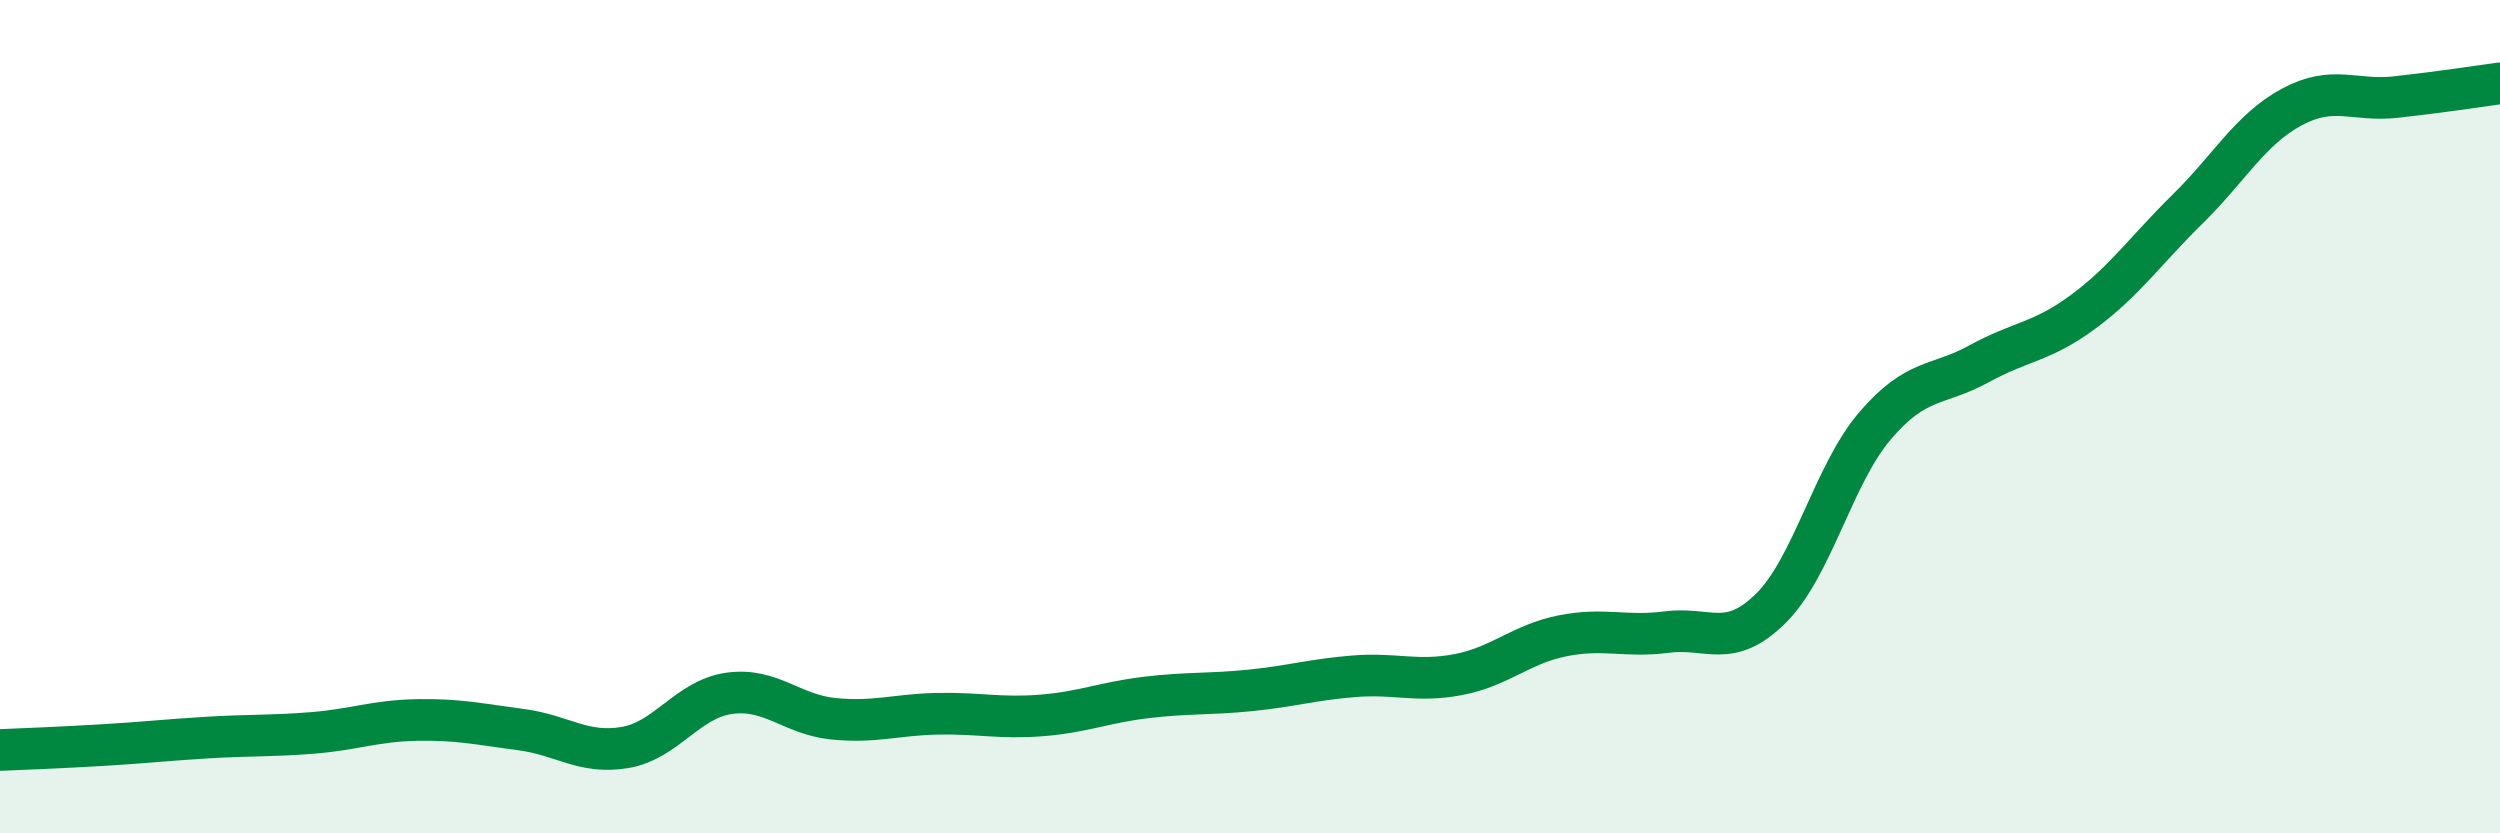
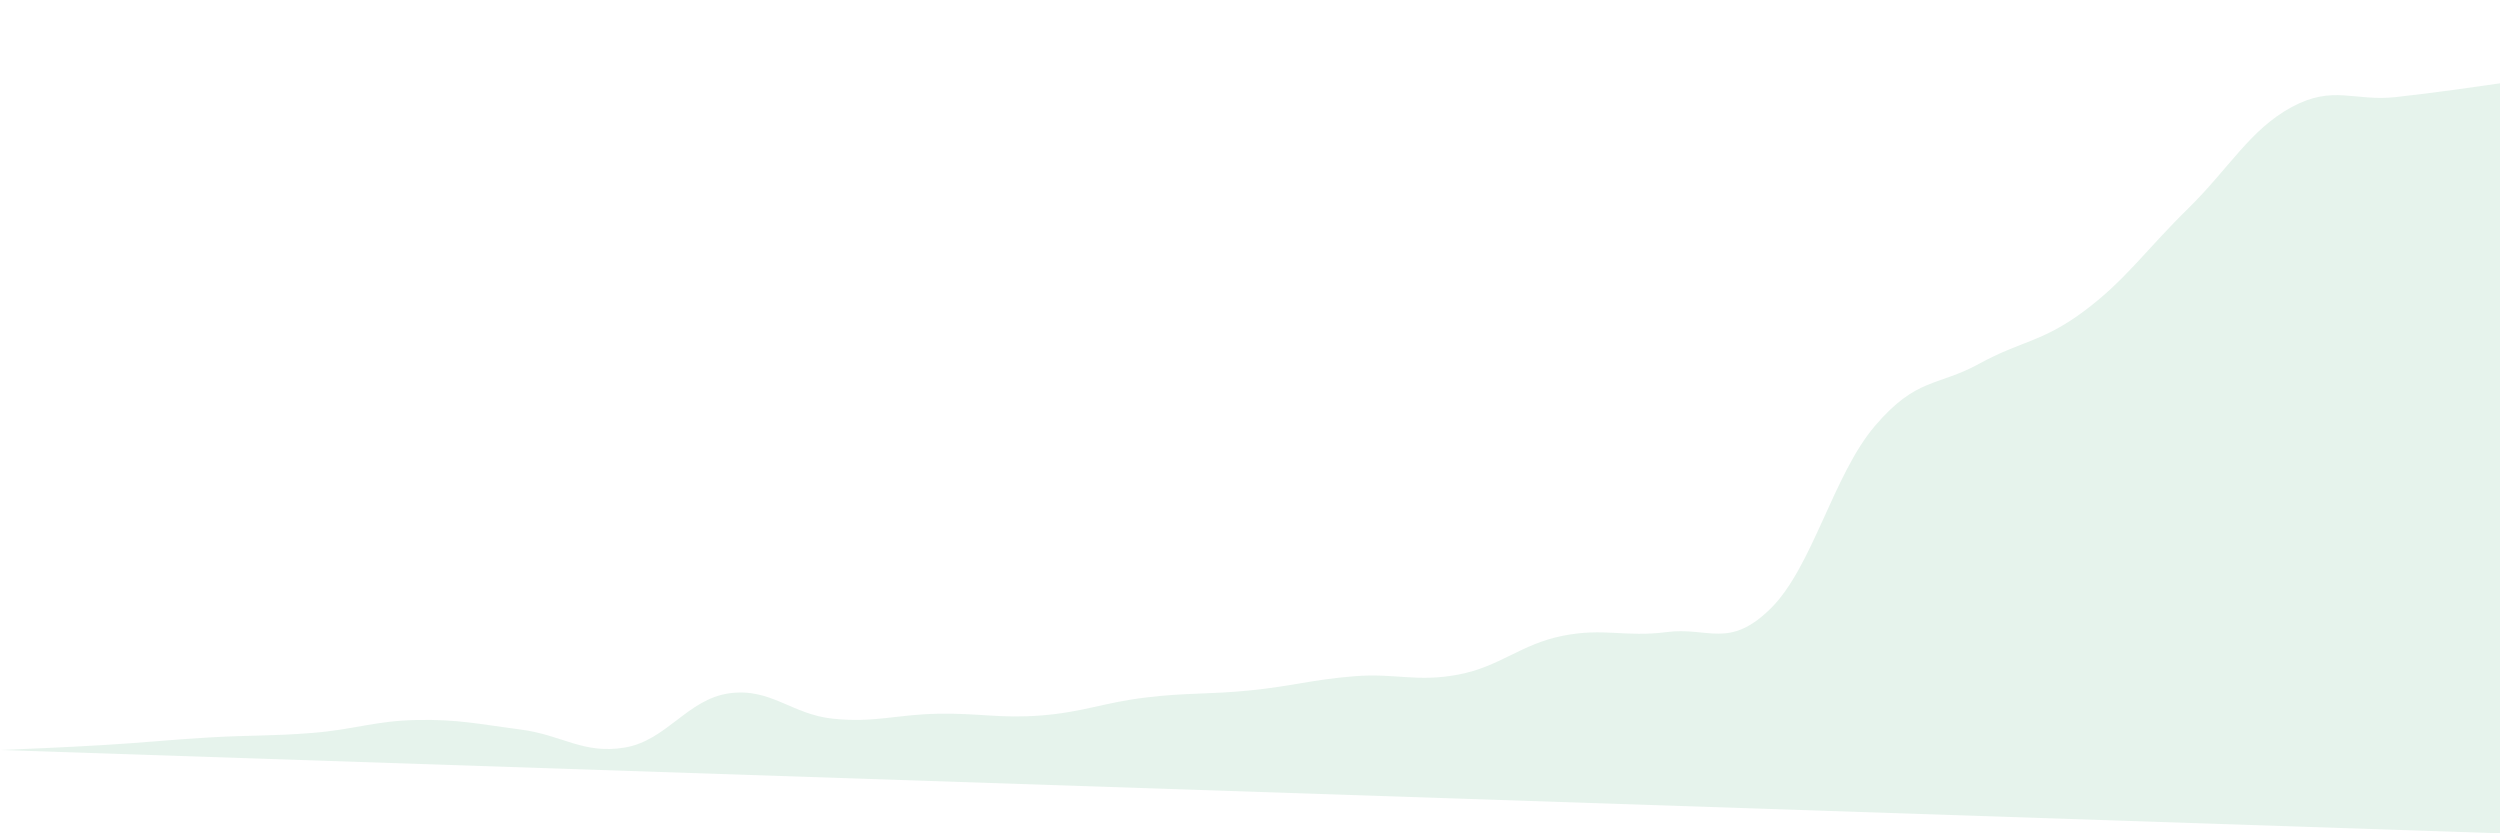
<svg xmlns="http://www.w3.org/2000/svg" width="60" height="20" viewBox="0 0 60 20">
-   <path d="M 0,18 C 0.5,17.98 1.5,17.94 2.5,17.88 C 3.5,17.82 4,17.76 5,17.7 C 6,17.64 6.5,17.67 7.5,17.59 C 8.5,17.51 9,17.3 10,17.28 C 11,17.26 11.5,17.38 12.5,17.51 C 13.5,17.64 14,18.11 15,17.94 C 16,17.77 16.5,16.78 17.5,16.64 C 18.5,16.5 19,17.15 20,17.25 C 21,17.35 21.5,17.15 22.5,17.13 C 23.5,17.11 24,17.25 25,17.17 C 26,17.09 26.5,16.86 27.5,16.74 C 28.5,16.62 29,16.67 30,16.57 C 31,16.47 31.5,16.31 32.5,16.23 C 33.5,16.15 34,16.38 35,16.19 C 36,16 36.5,15.46 37.5,15.26 C 38.5,15.06 39,15.3 40,15.17 C 41,15.04 41.5,15.59 42.5,14.6 C 43.5,13.61 44,11.39 45,10.22 C 46,9.05 46.5,9.28 47.5,8.73 C 48.5,8.18 49,8.22 50,7.48 C 51,6.74 51.5,6 52.5,5.02 C 53.5,4.04 54,3.11 55,2.57 C 56,2.03 56.5,2.44 57.5,2.33 C 58.5,2.22 59.5,2.07 60,2L60 20L0 20Z" fill="#008740" opacity="0.1" stroke-linecap="round" stroke-linejoin="round" />
-   <path d="M 0,18 C 0.5,17.98 1.5,17.94 2.5,17.88 C 3.5,17.82 4,17.76 5,17.7 C 6,17.64 6.5,17.67 7.5,17.59 C 8.5,17.51 9,17.3 10,17.28 C 11,17.26 11.5,17.38 12.5,17.51 C 13.5,17.64 14,18.11 15,17.94 C 16,17.77 16.5,16.78 17.5,16.64 C 18.5,16.5 19,17.15 20,17.25 C 21,17.35 21.5,17.15 22.5,17.13 C 23.5,17.11 24,17.25 25,17.17 C 26,17.09 26.5,16.86 27.5,16.74 C 28.5,16.62 29,16.67 30,16.57 C 31,16.47 31.5,16.31 32.5,16.23 C 33.5,16.15 34,16.38 35,16.19 C 36,16 36.5,15.46 37.5,15.26 C 38.5,15.06 39,15.3 40,15.17 C 41,15.04 41.5,15.59 42.5,14.6 C 43.5,13.61 44,11.39 45,10.22 C 46,9.05 46.5,9.28 47.5,8.73 C 48.5,8.18 49,8.22 50,7.48 C 51,6.74 51.5,6 52.5,5.02 C 53.5,4.04 54,3.11 55,2.57 C 56,2.03 56.5,2.44 57.5,2.33 C 58.5,2.22 59.5,2.07 60,2" stroke="#008740" stroke-width="1" fill="none" stroke-linecap="round" stroke-linejoin="round" />
+   <path d="M 0,18 C 0.5,17.98 1.5,17.94 2.5,17.88 C 3.5,17.82 4,17.76 5,17.7 C 6,17.64 6.5,17.67 7.5,17.59 C 8.5,17.51 9,17.3 10,17.28 C 11,17.26 11.5,17.38 12.5,17.51 C 13.5,17.64 14,18.11 15,17.94 C 16,17.77 16.5,16.78 17.5,16.64 C 18.5,16.5 19,17.15 20,17.25 C 21,17.35 21.5,17.15 22.5,17.13 C 23.5,17.11 24,17.25 25,17.17 C 26,17.09 26.5,16.86 27.5,16.74 C 28.5,16.62 29,16.67 30,16.57 C 31,16.47 31.5,16.31 32.5,16.23 C 33.5,16.15 34,16.38 35,16.19 C 36,16 36.5,15.46 37.5,15.26 C 38.5,15.06 39,15.3 40,15.17 C 41,15.04 41.5,15.59 42.5,14.6 C 43.5,13.61 44,11.39 45,10.22 C 46,9.05 46.5,9.28 47.5,8.73 C 48.5,8.18 49,8.22 50,7.48 C 51,6.74 51.5,6 52.5,5.02 C 53.5,4.04 54,3.11 55,2.57 C 56,2.03 56.5,2.44 57.5,2.33 C 58.5,2.22 59.5,2.07 60,2L60 20Z" fill="#008740" opacity="0.1" stroke-linecap="round" stroke-linejoin="round" />
</svg>